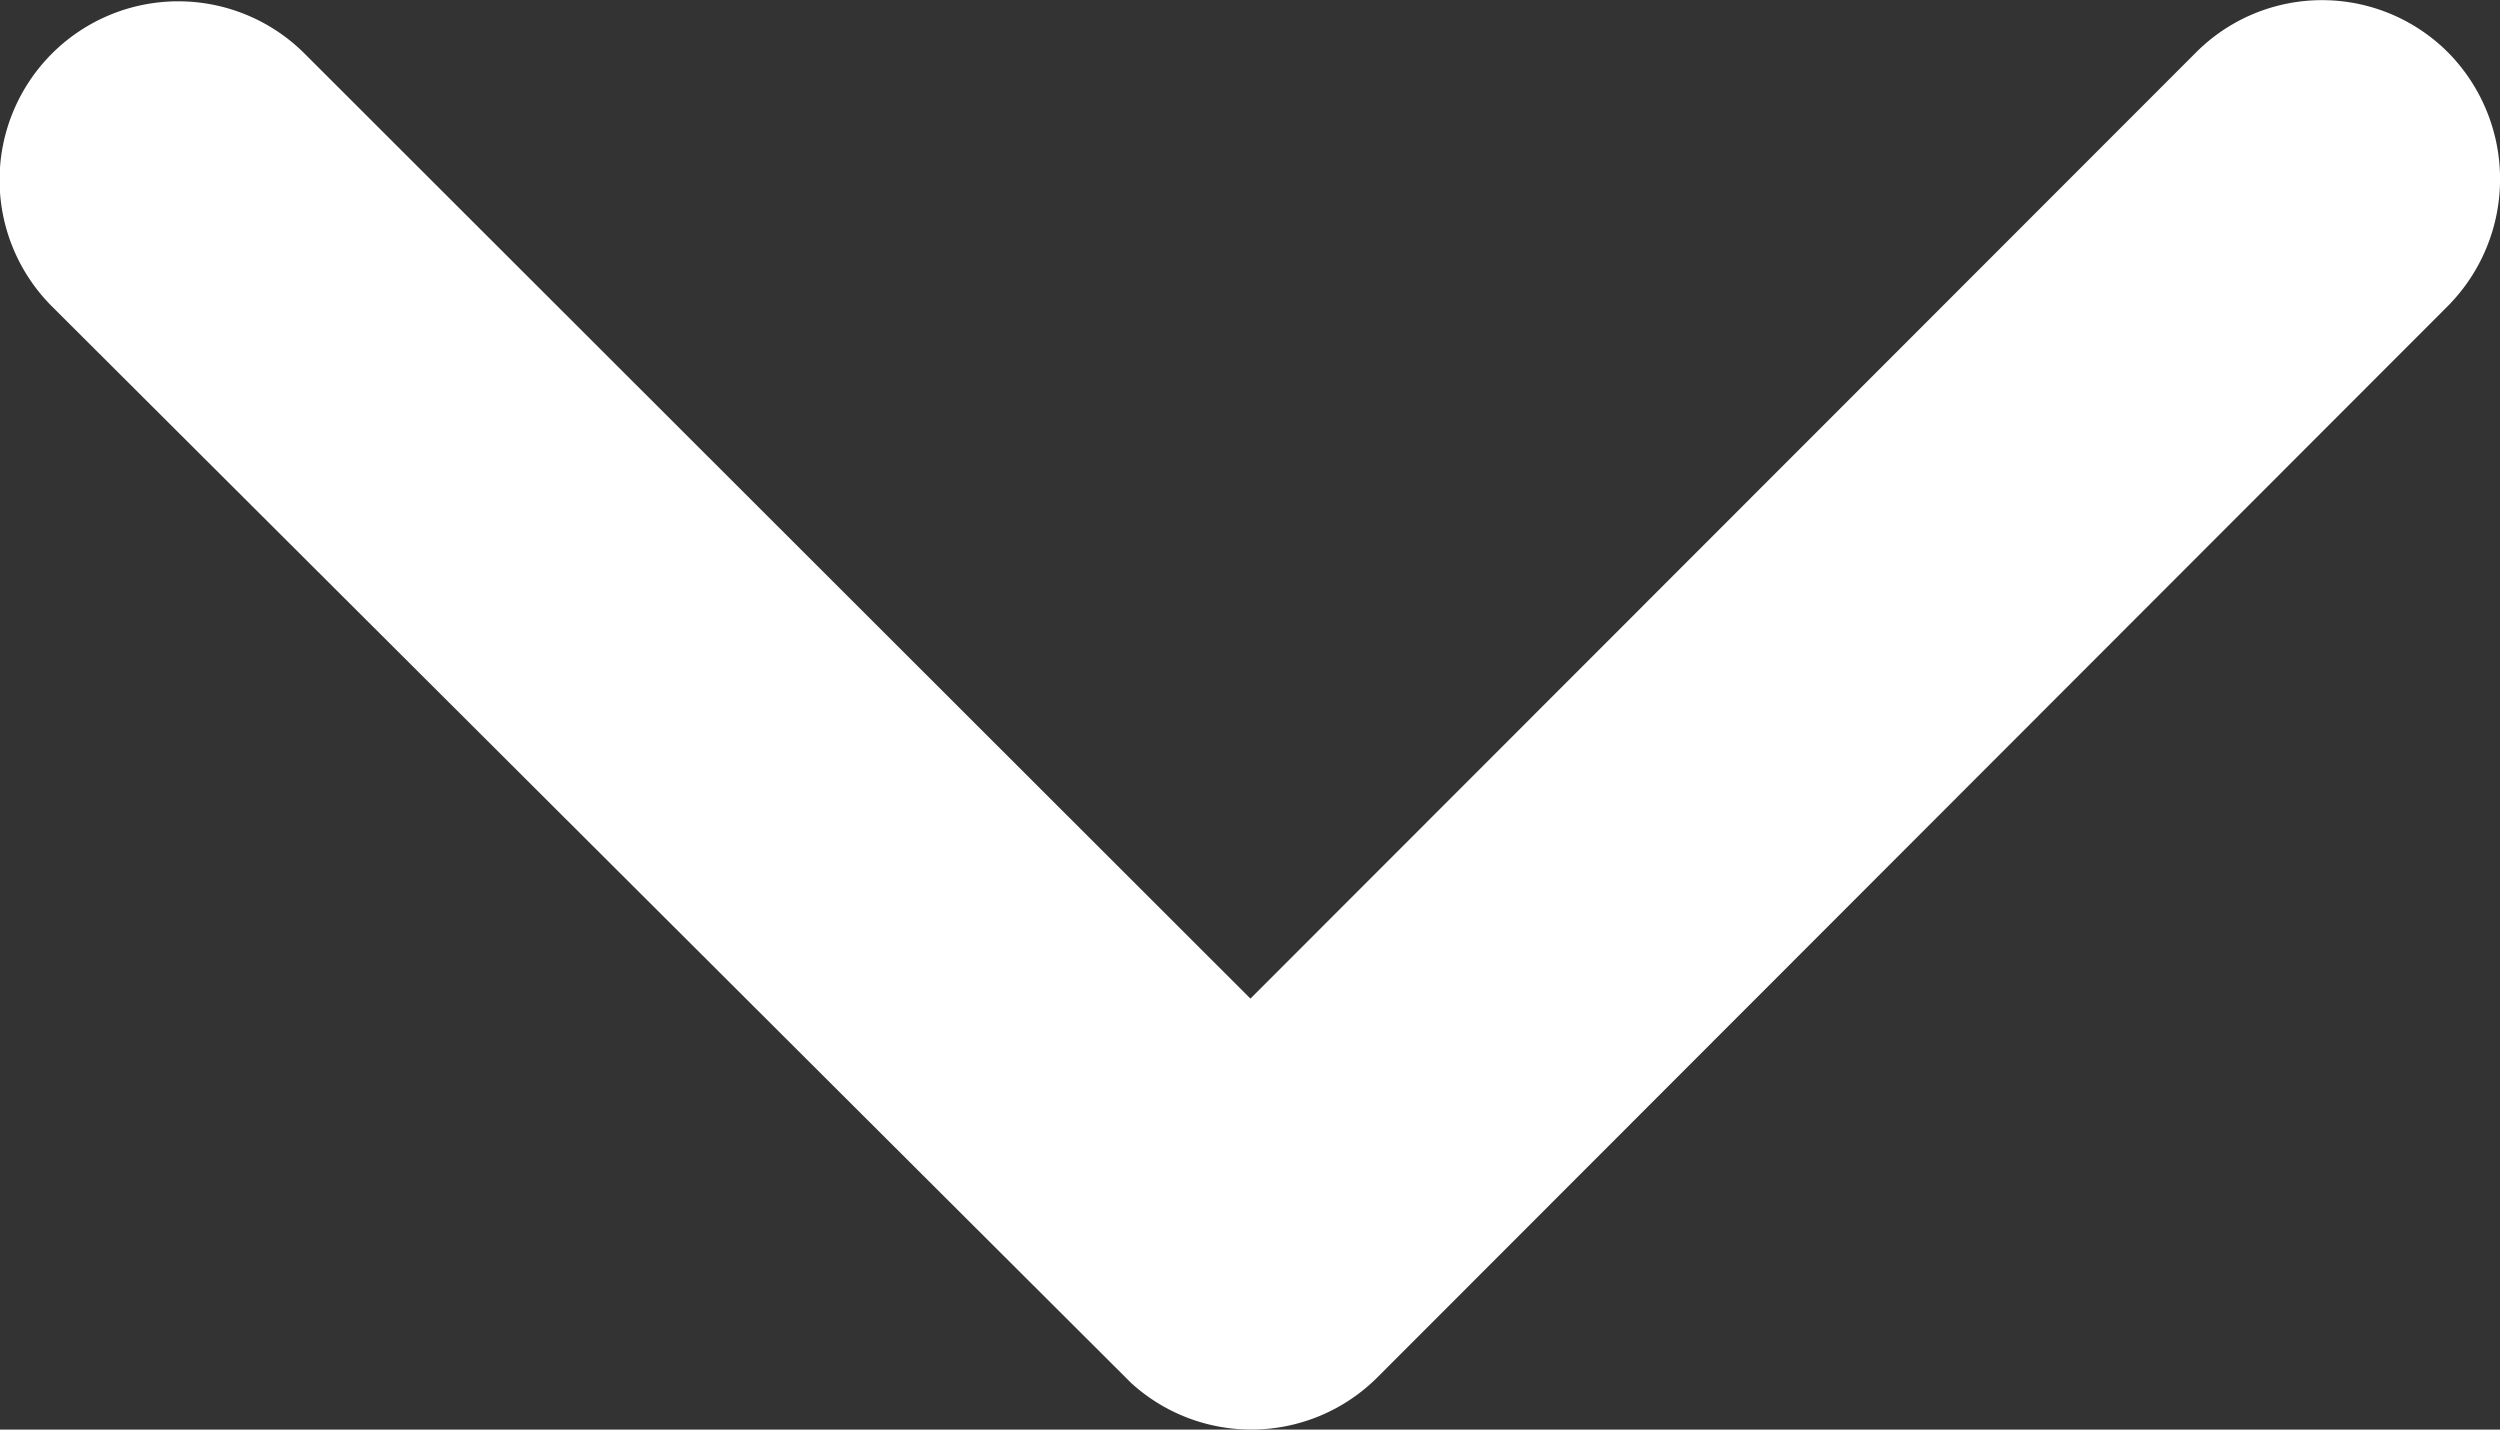
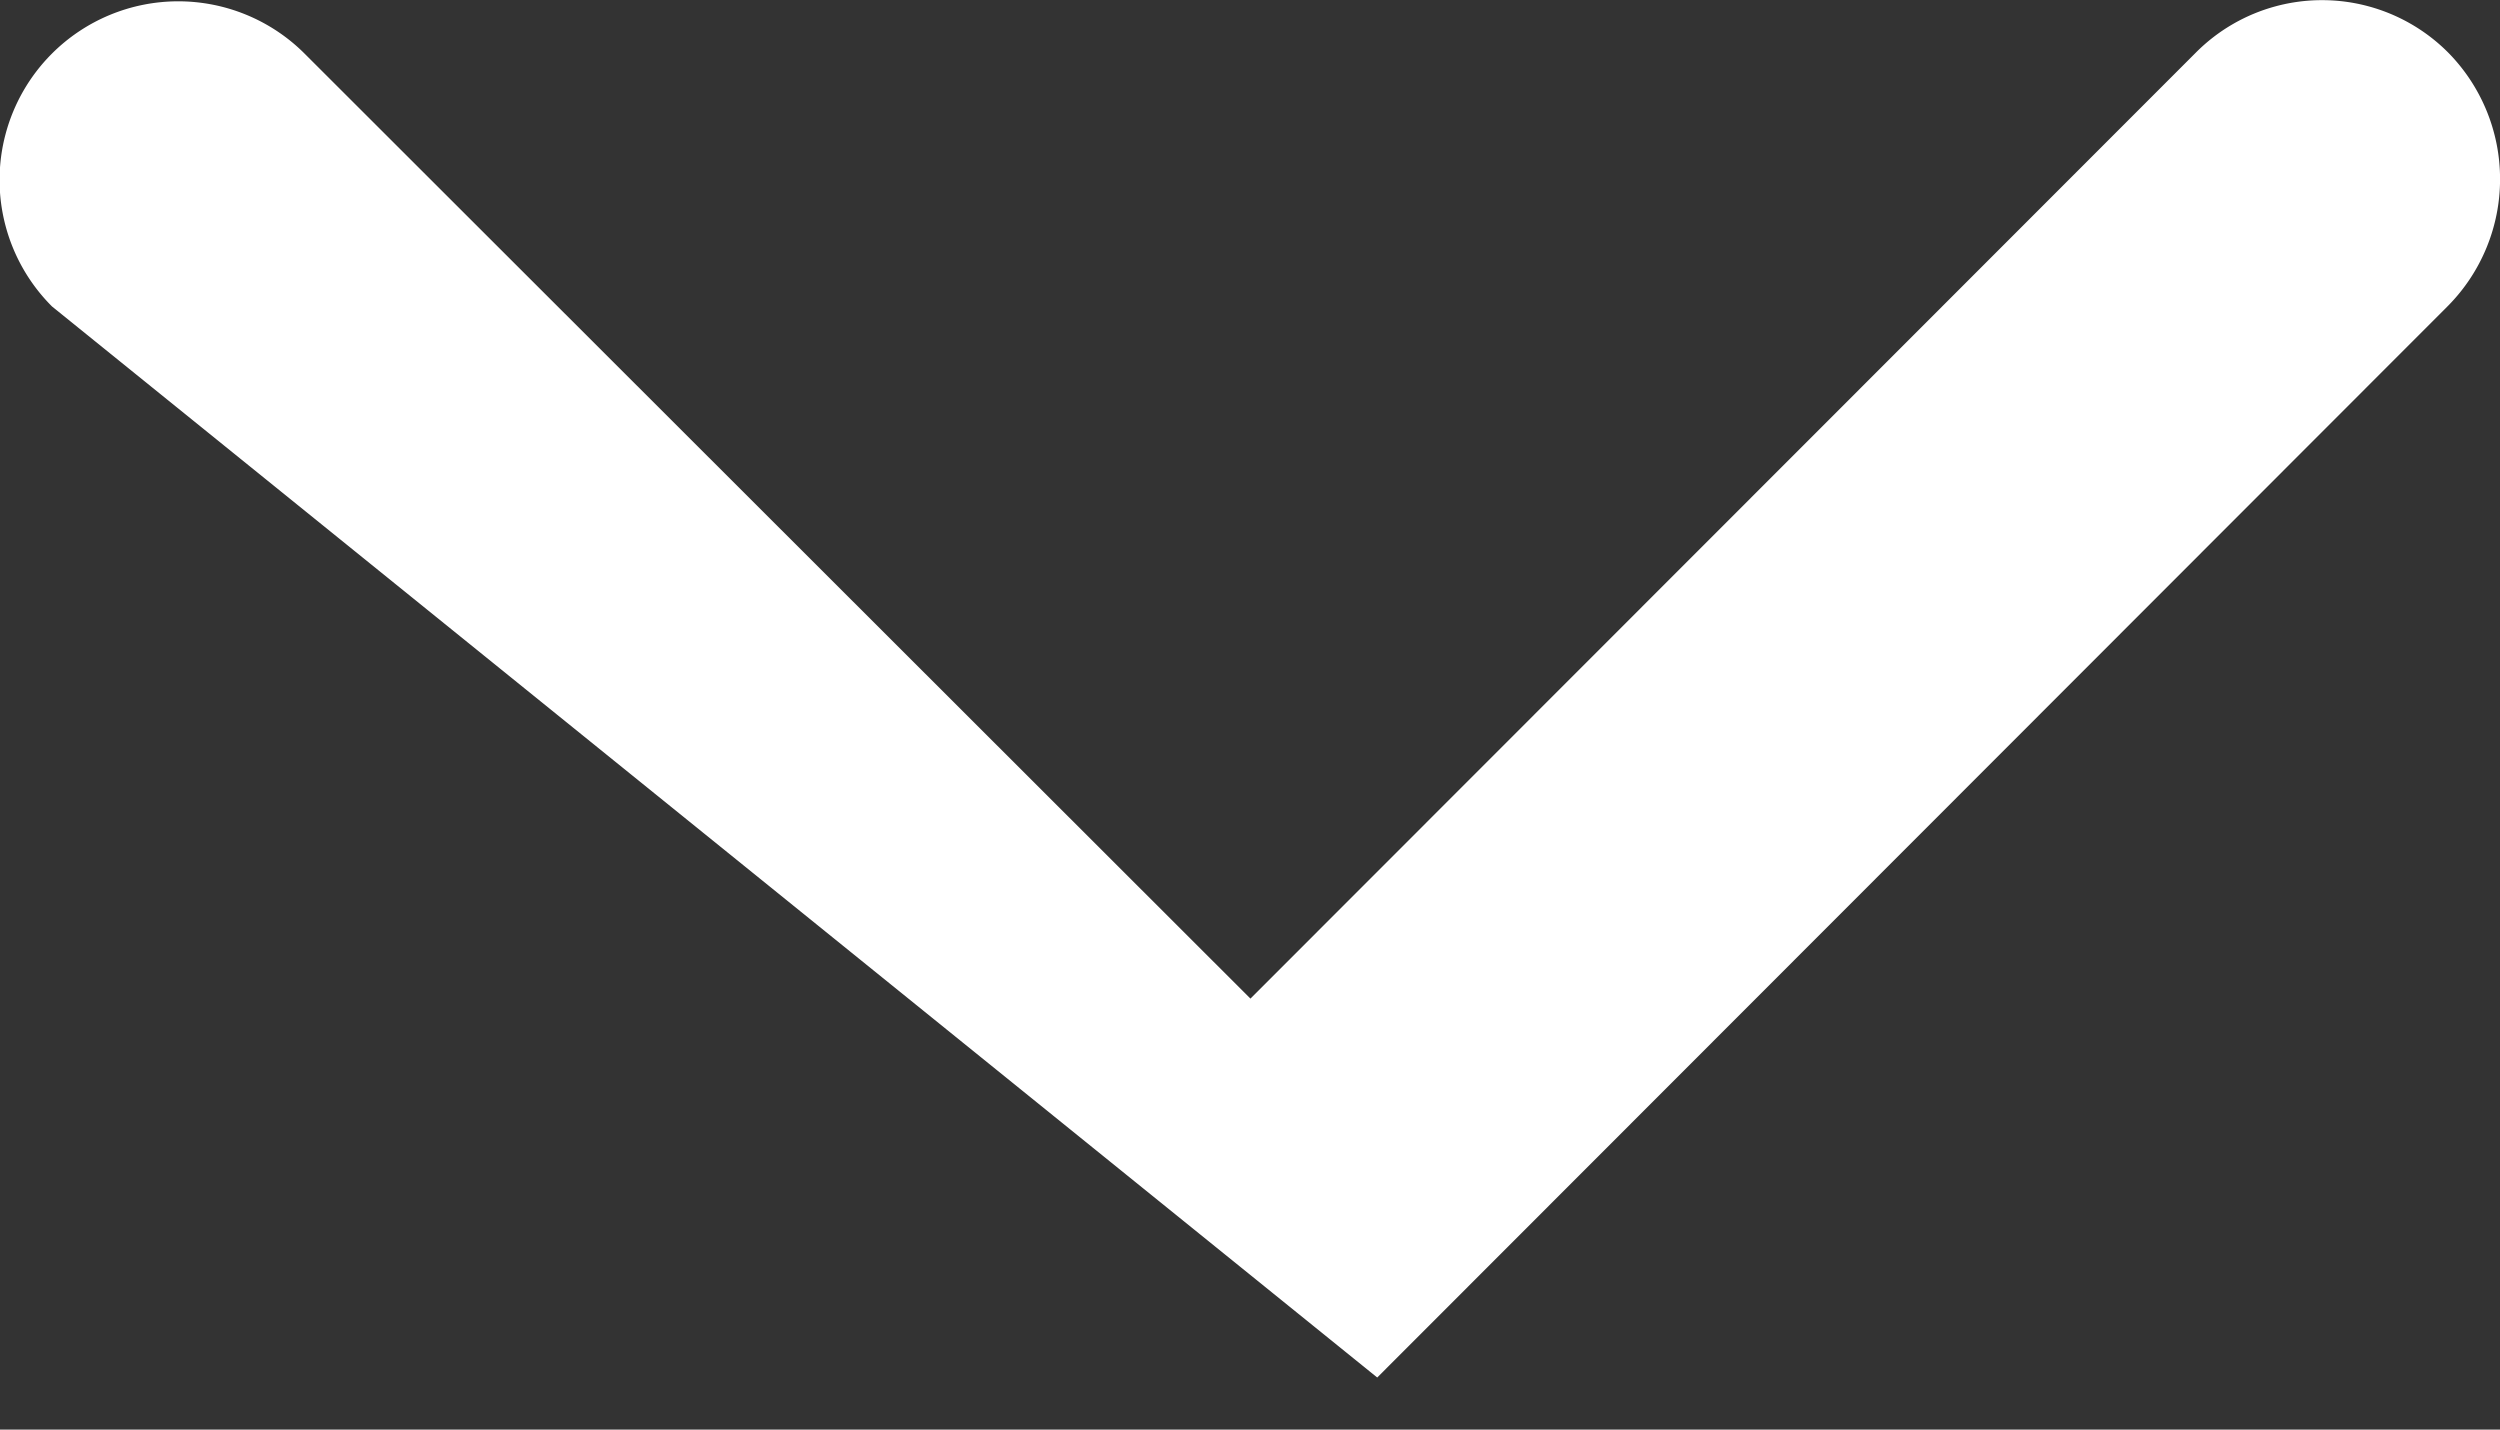
<svg xmlns="http://www.w3.org/2000/svg" width="8.597" height="4.916" viewBox="0 0 8.597 4.916">
  <rect x="0" y="0" width="8.597" height="4.916" fill="#333333" stroke="none" />
-   <path id="Icon_ionic-ios-arrow-down" data-name="Icon ionic-ios-arrow-down" d="M10.488,14.68l3.251-3.253a.612.612,0,0,1,.868,0,.62.62,0,0,1,0,.87l-3.683,3.686a.613.613,0,0,1-.847.018L6.367,12.3a.614.614,0,0,1,.868-.87Z" transform="translate(-6.188 -11.246)" fill="#fff" />
+   <path id="Icon_ionic-ios-arrow-down" data-name="Icon ionic-ios-arrow-down" d="M10.488,14.68l3.251-3.253a.612.612,0,0,1,.868,0,.62.62,0,0,1,0,.87l-3.683,3.686L6.367,12.3a.614.614,0,0,1,.868-.87Z" transform="translate(-6.188 -11.246)" fill="#fff" />
</svg>